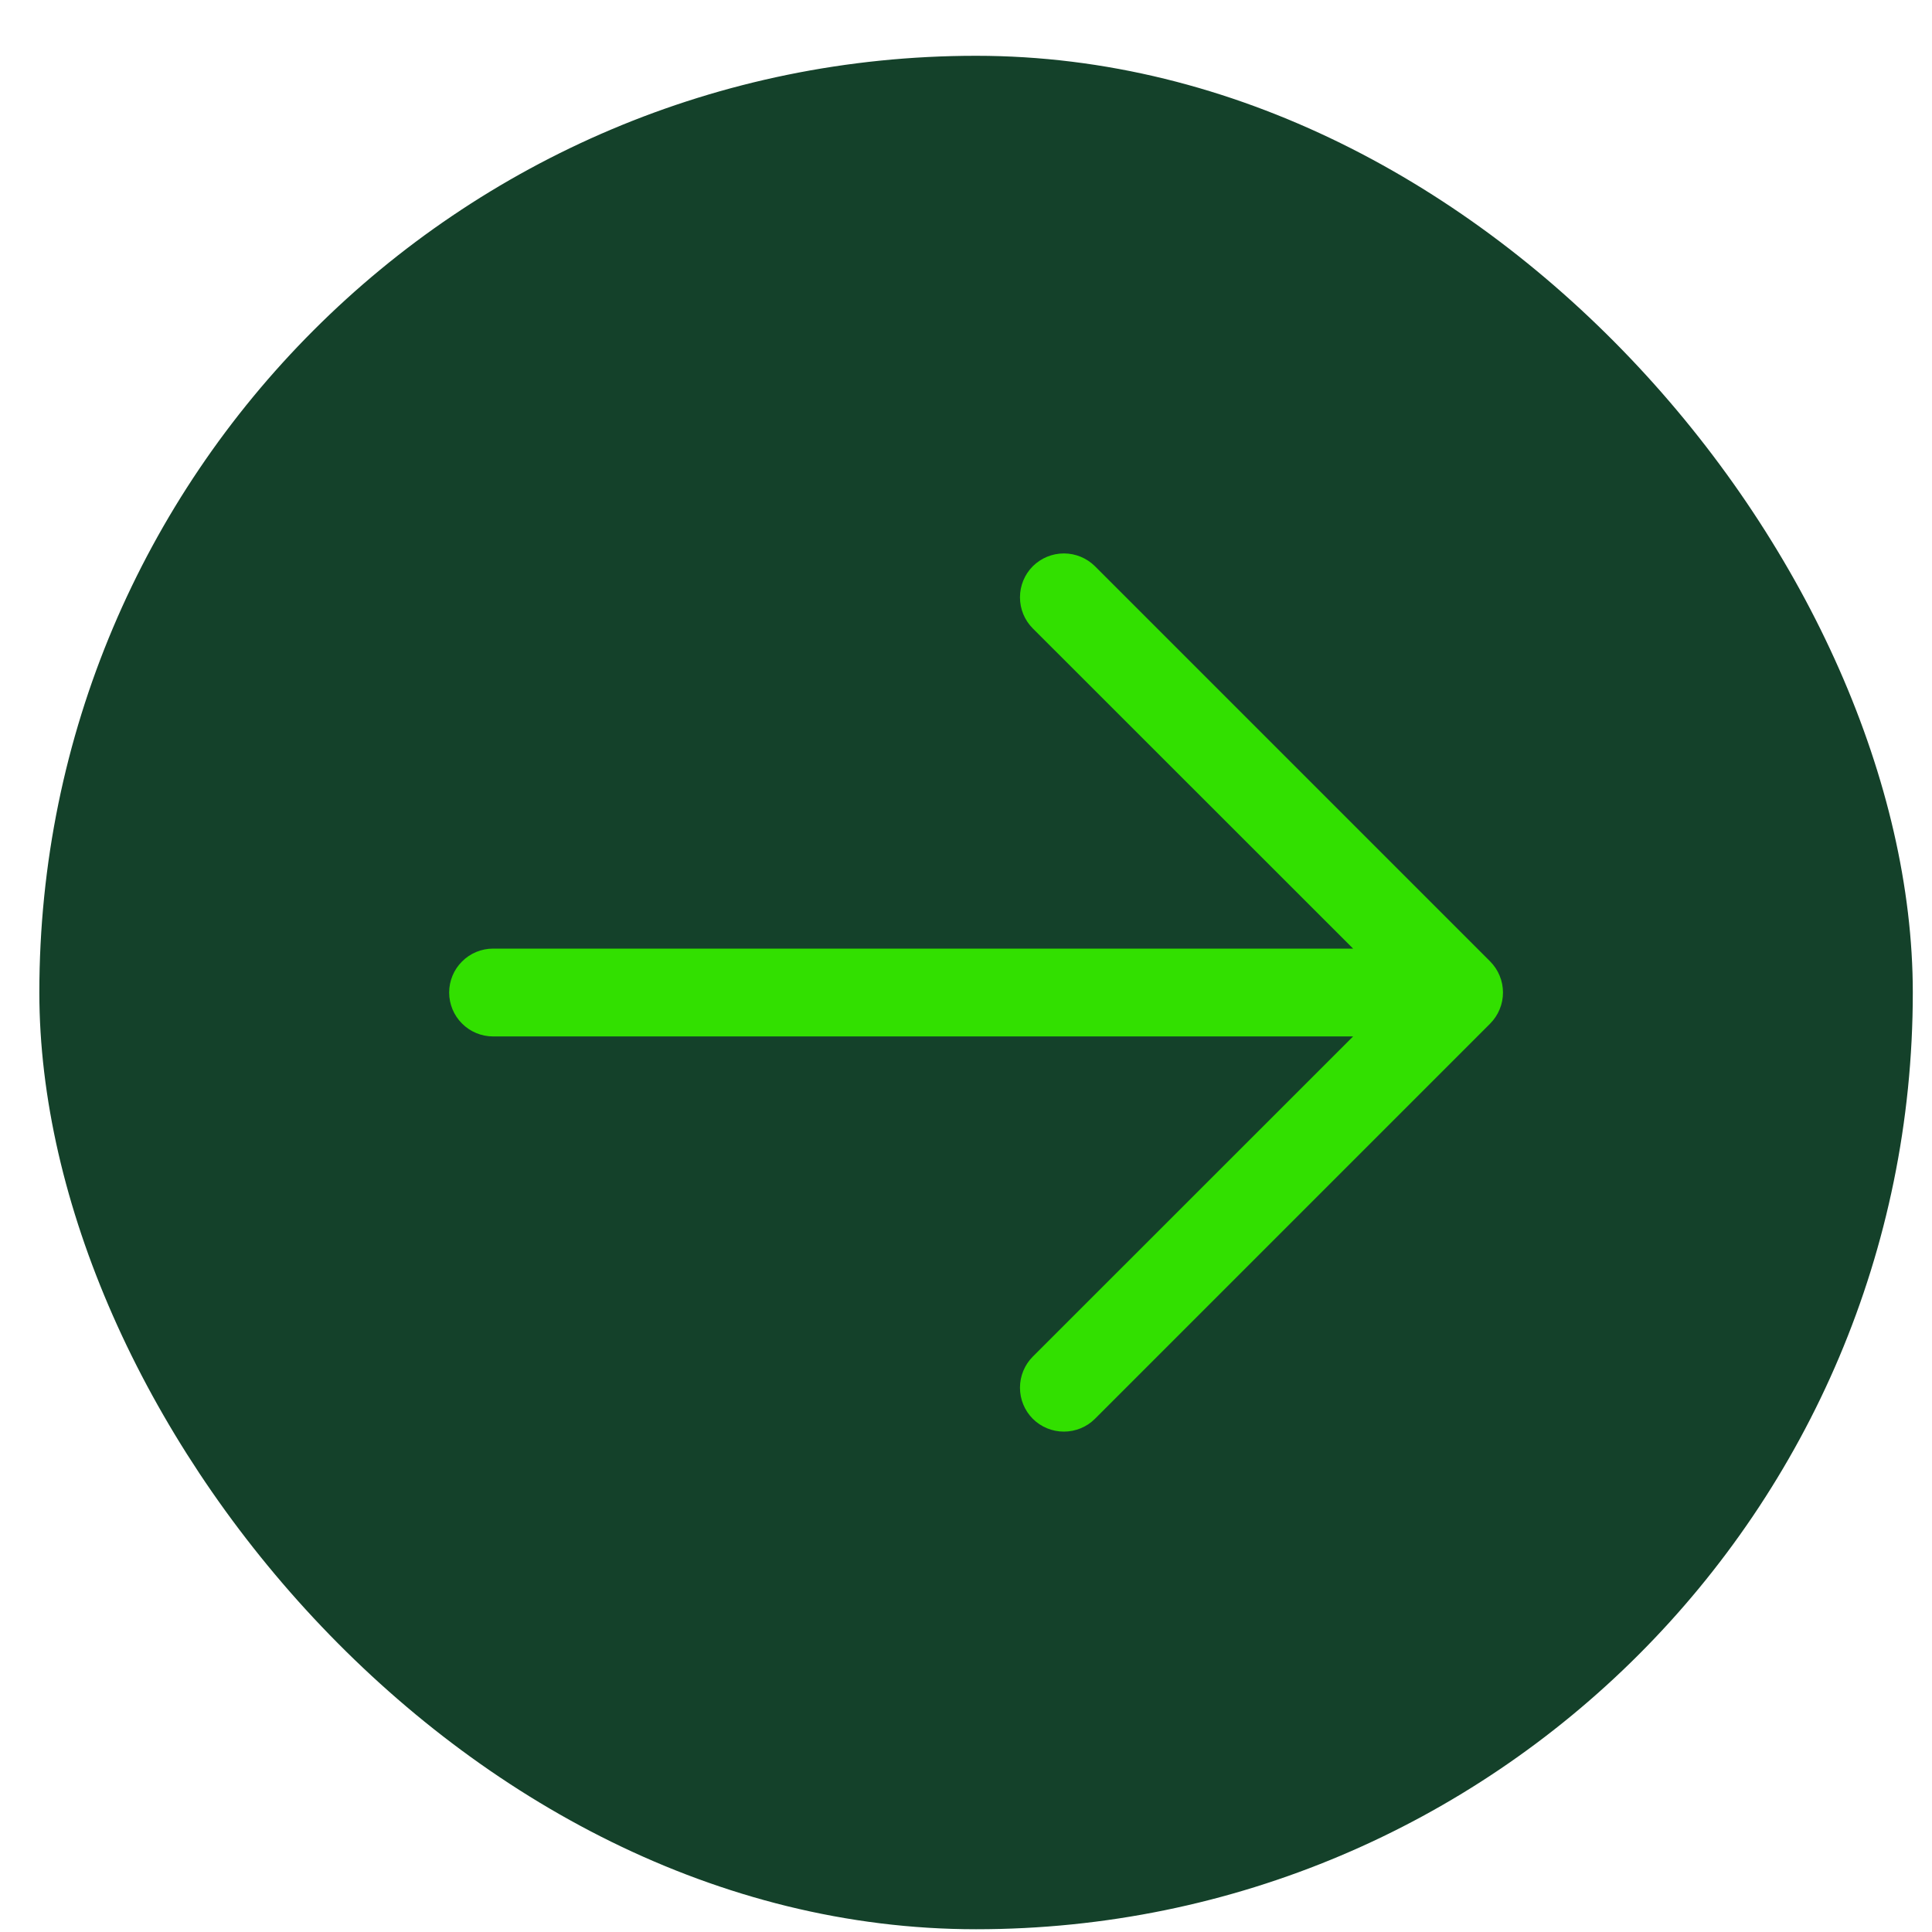
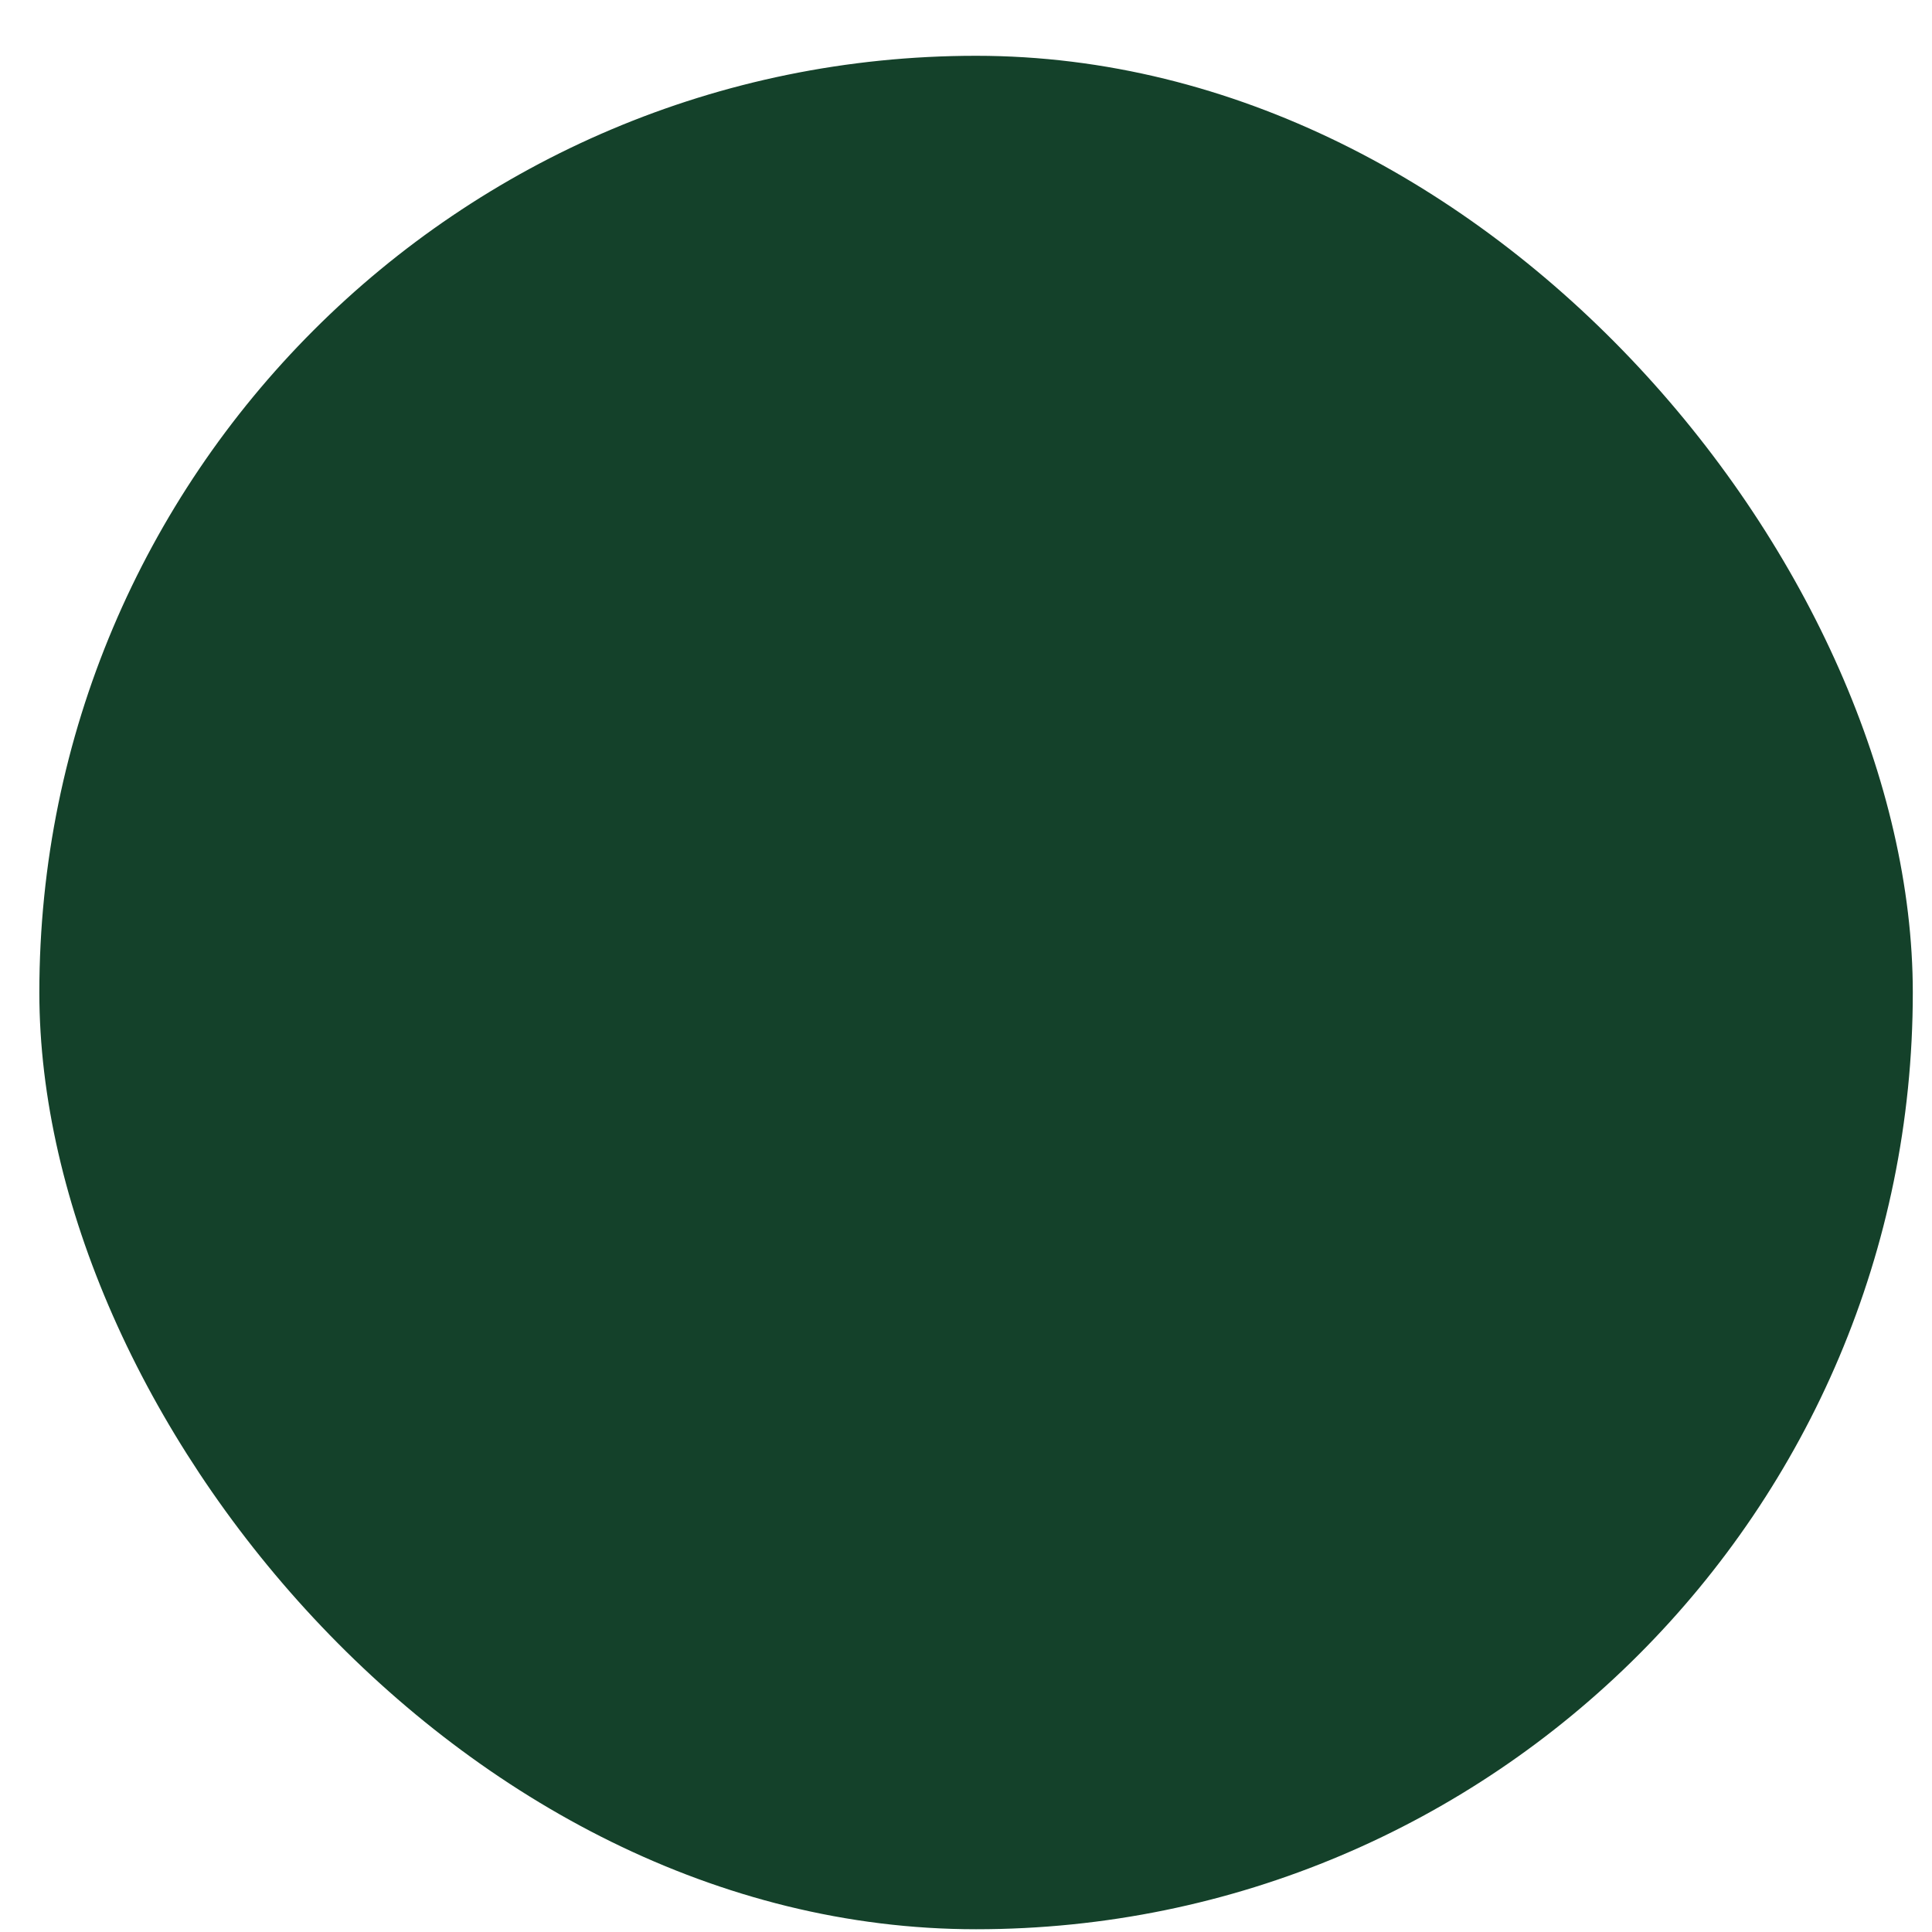
<svg xmlns="http://www.w3.org/2000/svg" width="33" height="33" viewBox="0 0 33 33" fill="none">
  <rect x="0.672" y="0.953" width="32" height="32" rx="16" fill="#14412A" />
-   <path d="M25.453 17.484L18.703 24.234C18.562 24.375 18.371 24.453 18.172 24.453C17.973 24.453 17.782 24.375 17.641 24.234C17.5 24.093 17.422 23.902 17.422 23.703C17.422 23.504 17.5 23.313 17.641 23.172L23.112 17.703H8.422C8.223 17.703 8.032 17.624 7.892 17.483C7.751 17.343 7.672 17.152 7.672 16.953C7.672 16.754 7.751 16.563 7.892 16.423C8.032 16.282 8.223 16.203 8.422 16.203H23.112L17.641 10.734C17.5 10.593 17.422 10.402 17.422 10.203C17.422 10.004 17.5 9.813 17.641 9.672C17.782 9.532 17.973 9.453 18.172 9.453C18.371 9.453 18.562 9.532 18.703 9.672L25.453 16.422C25.522 16.492 25.578 16.575 25.615 16.666C25.653 16.757 25.672 16.855 25.672 16.953C25.672 17.052 25.653 17.149 25.615 17.24C25.578 17.331 25.522 17.414 25.453 17.484Z" fill="#32E000" />
</svg>